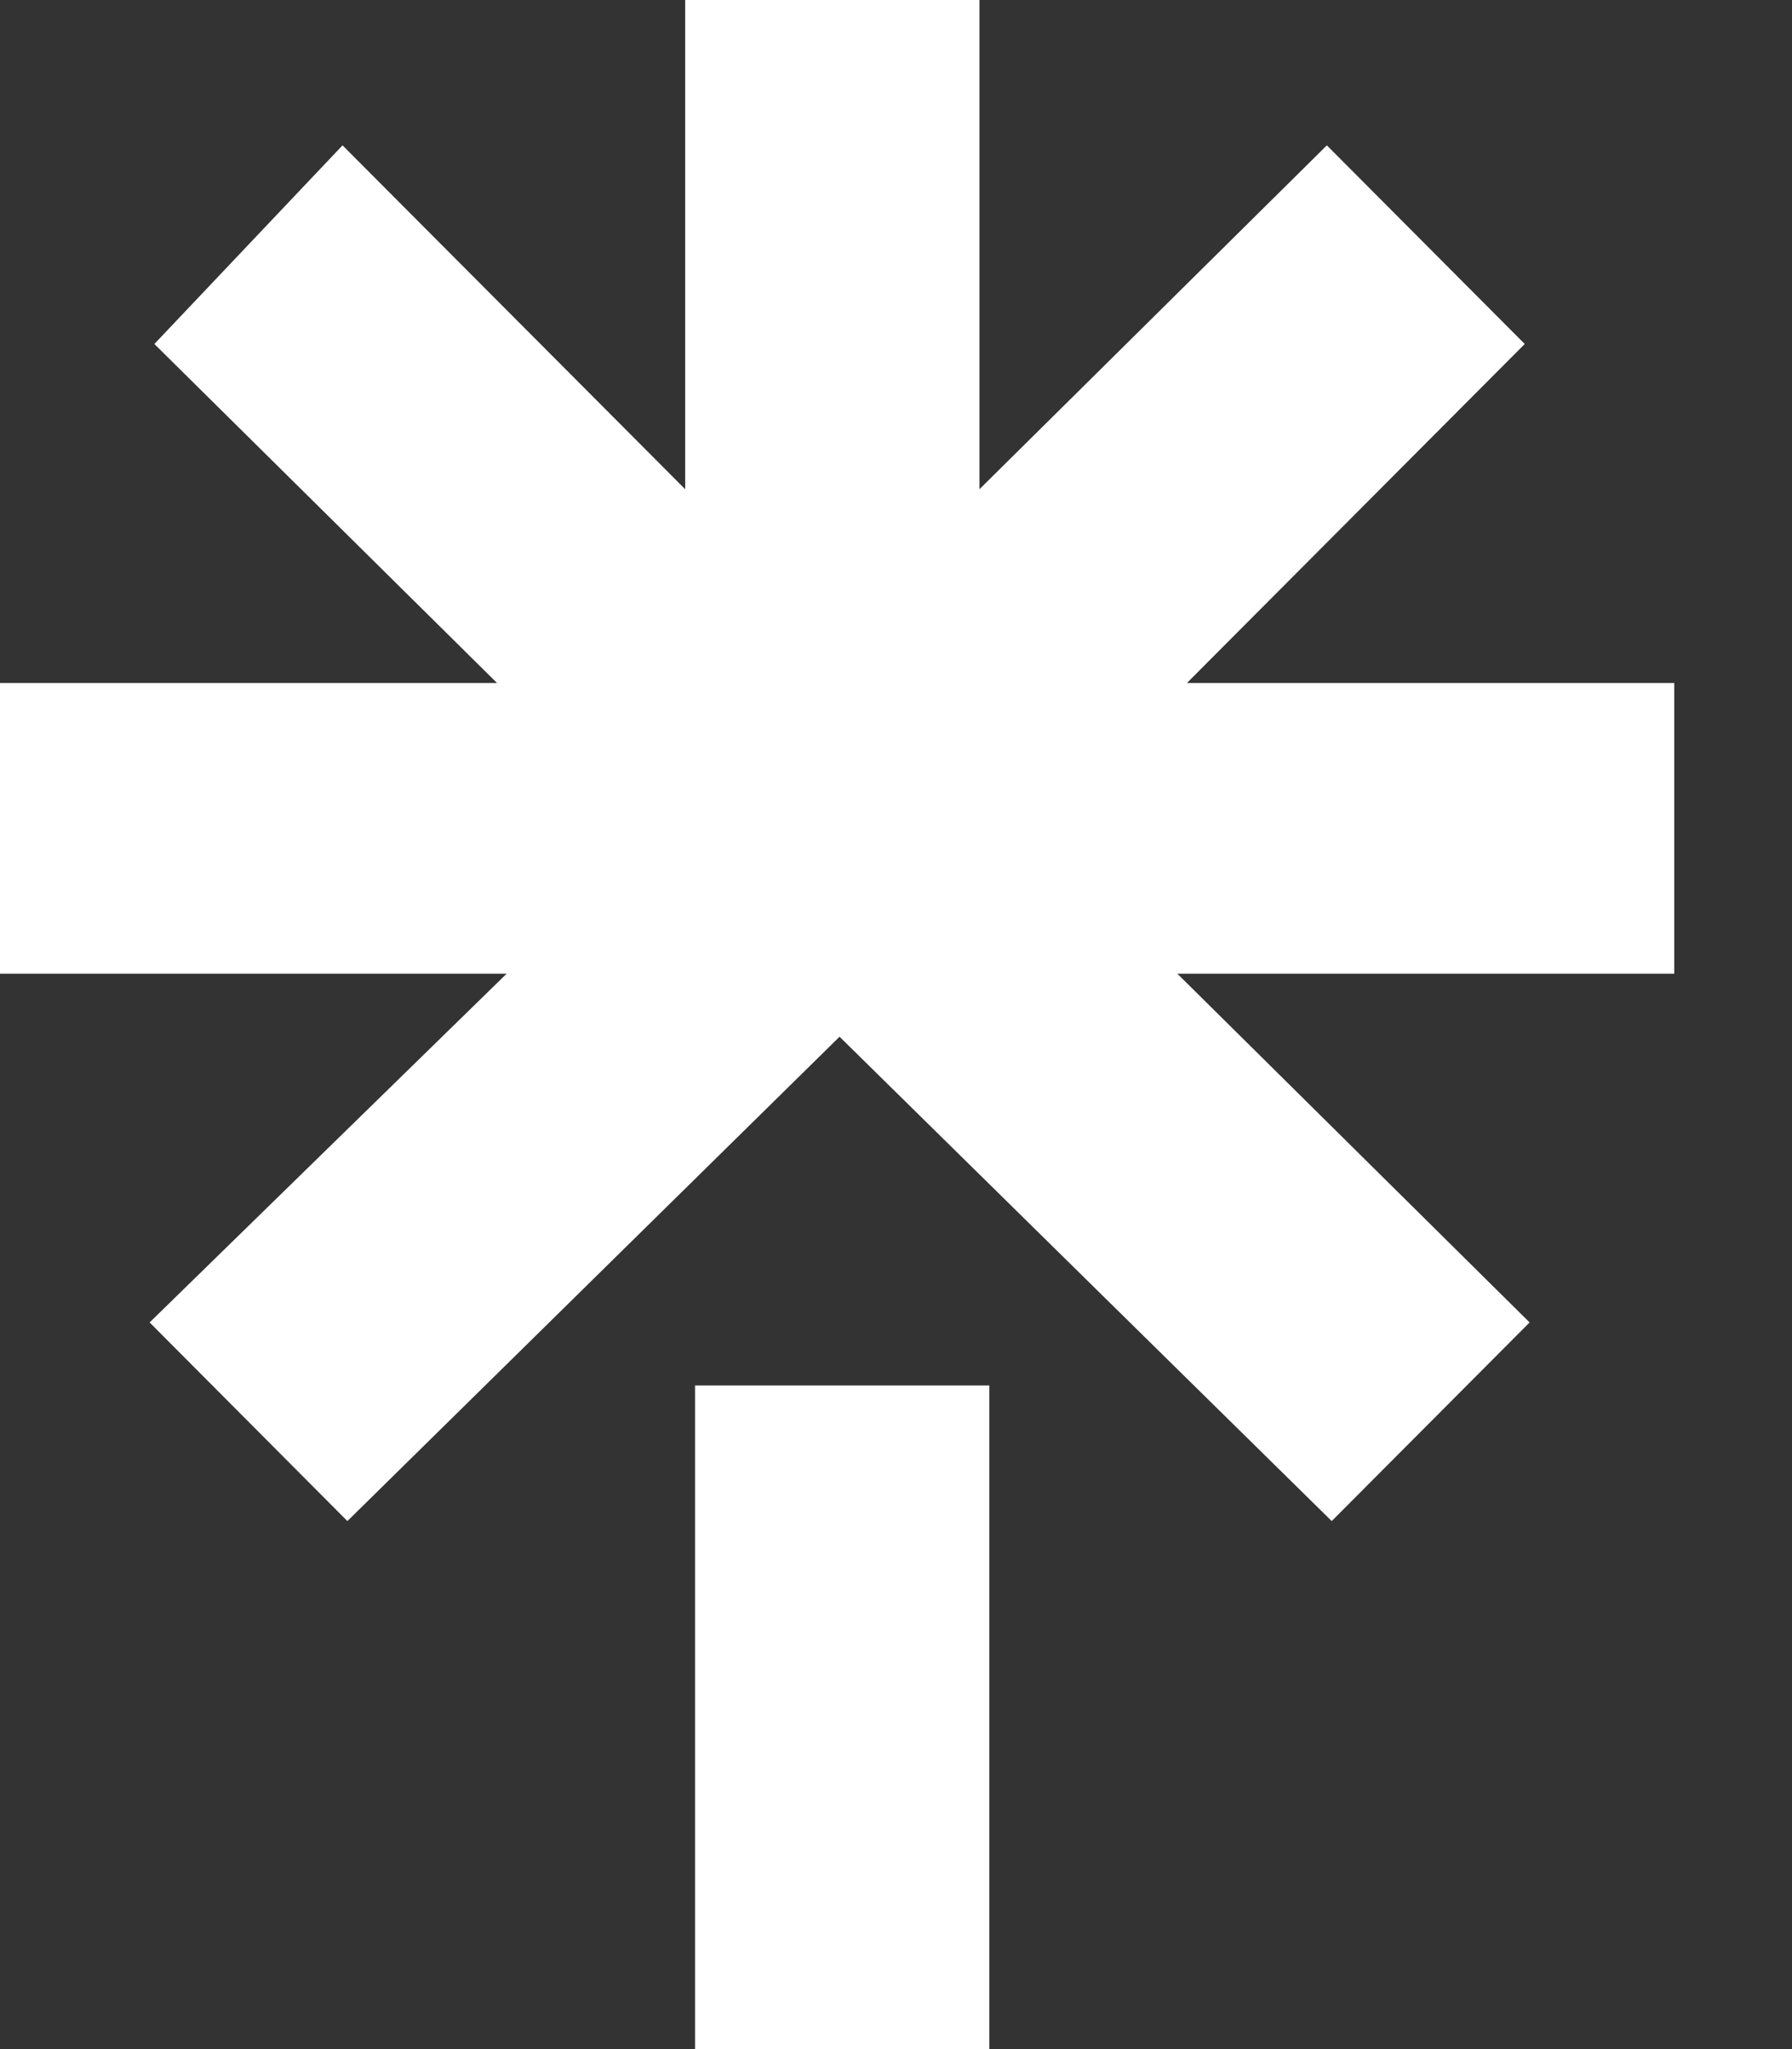
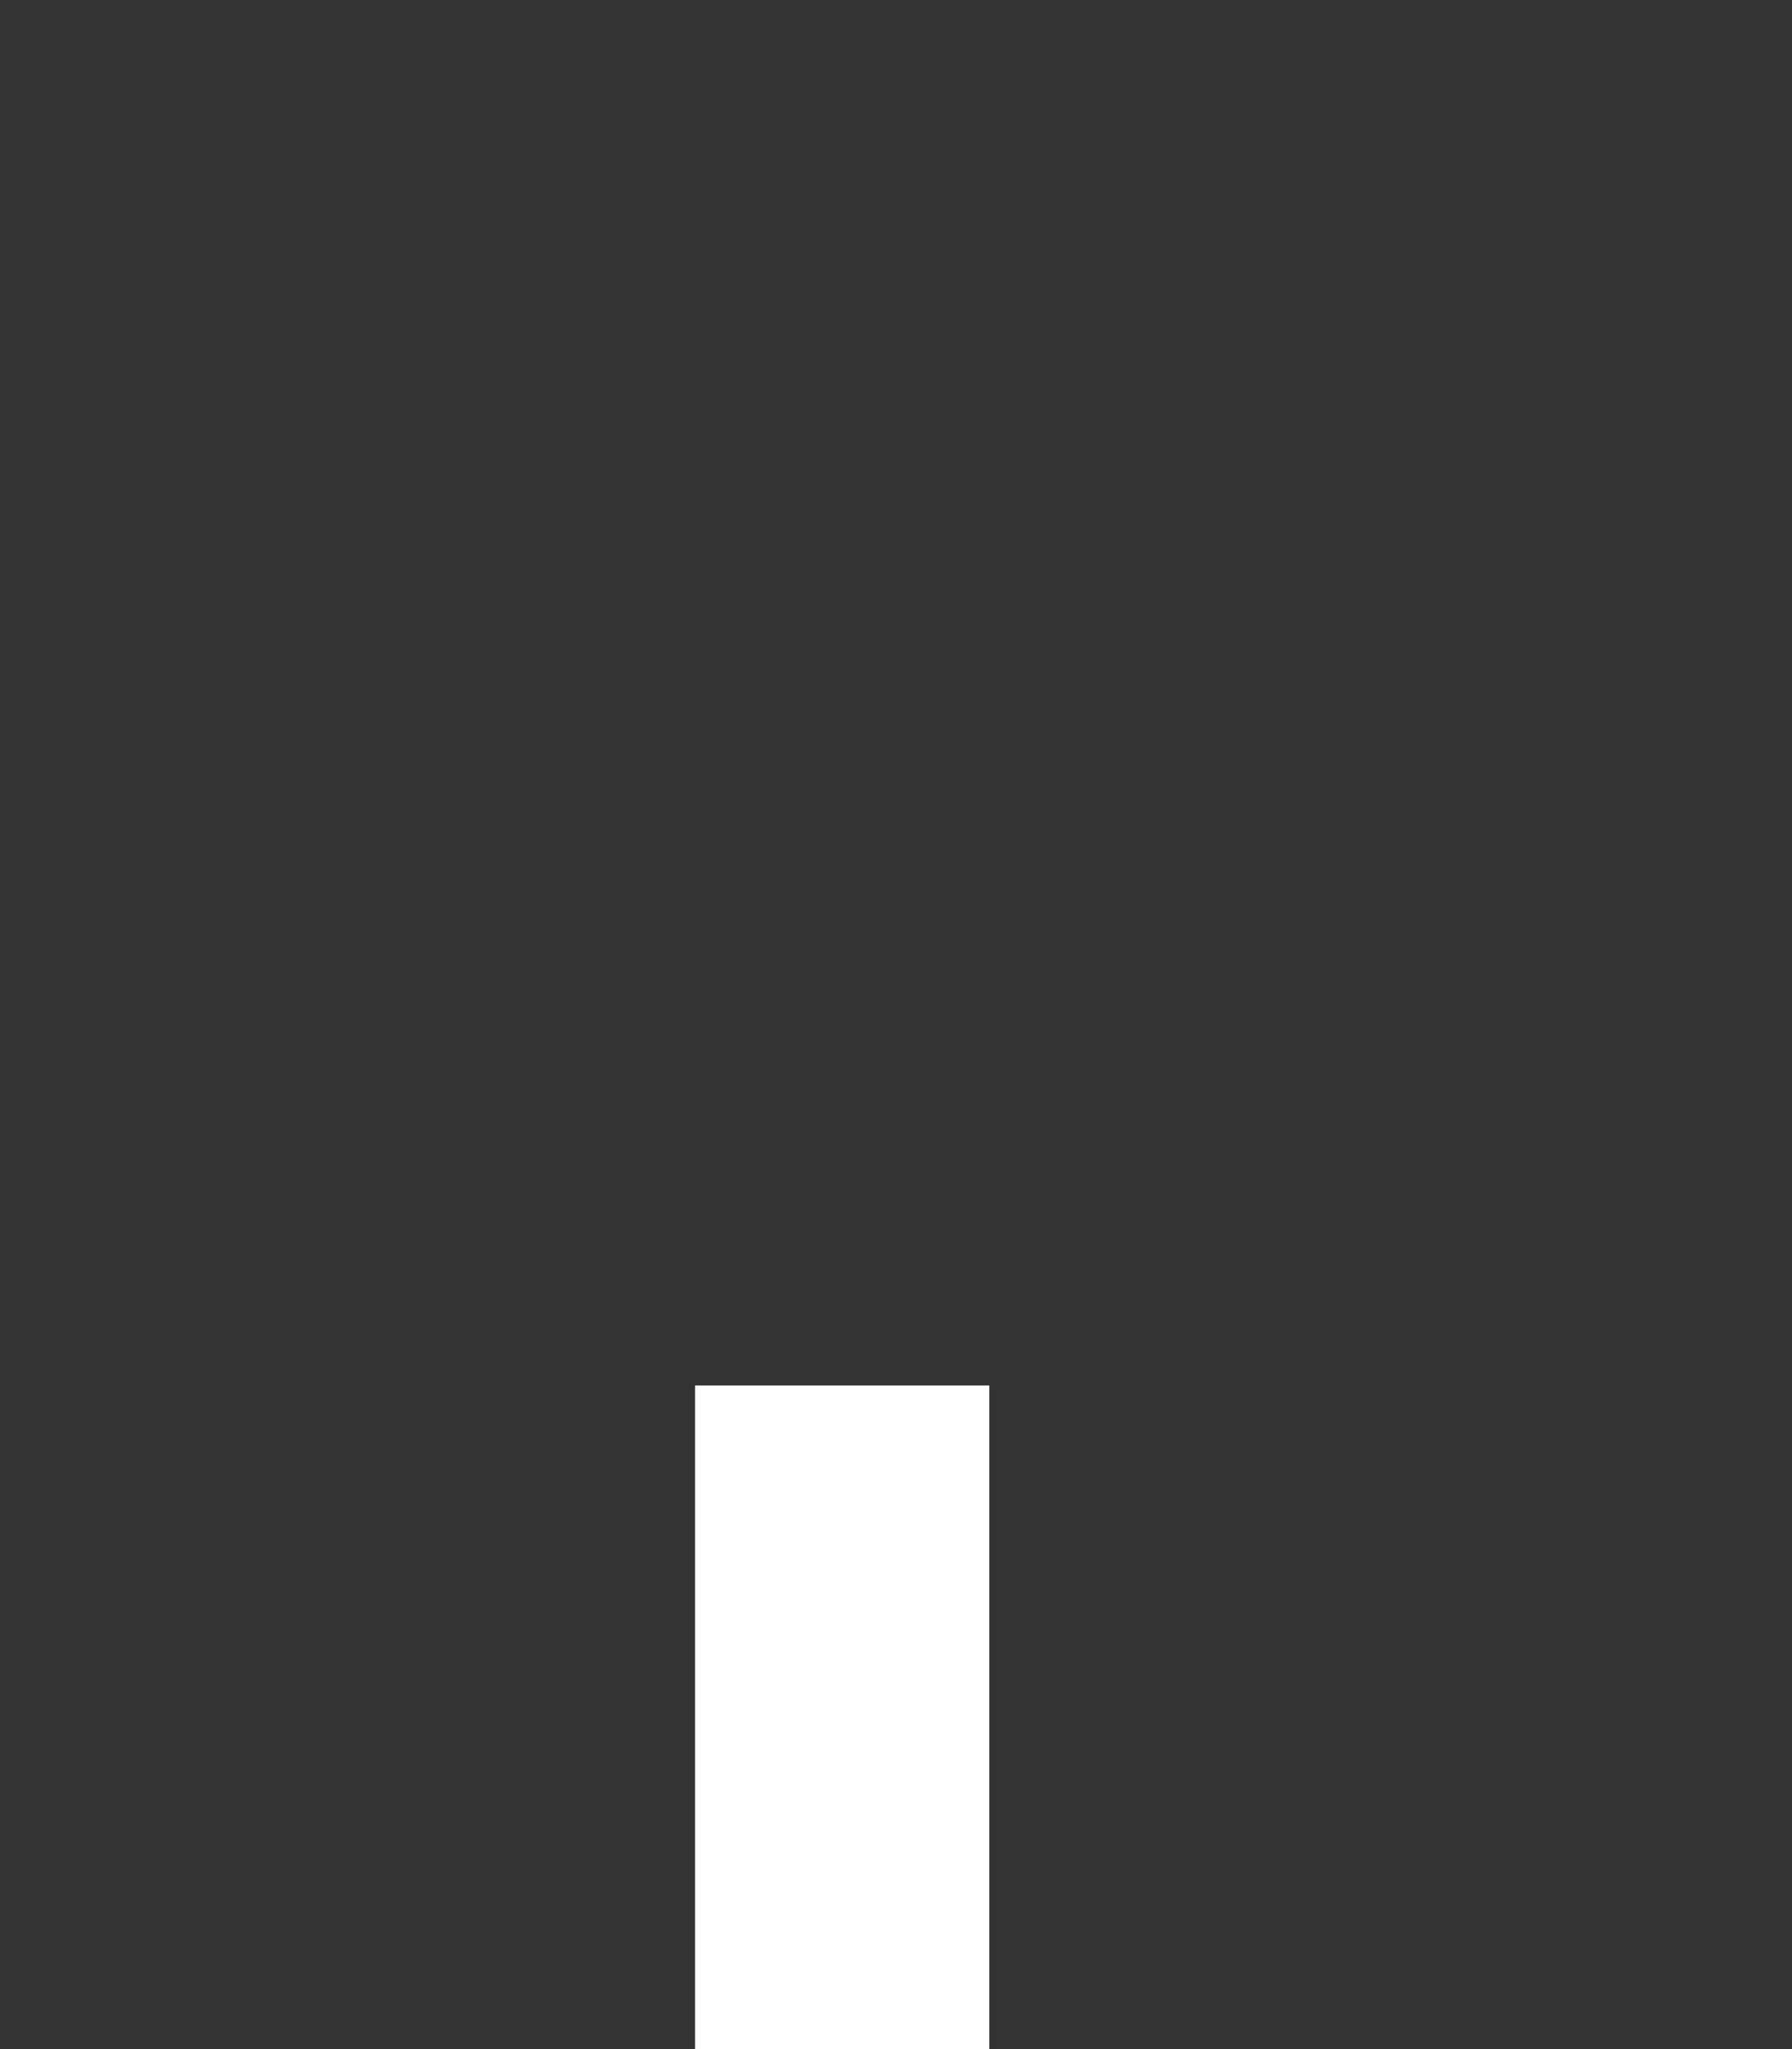
<svg xmlns="http://www.w3.org/2000/svg" width="14" height="16" viewBox="0 0 14 16" fill="none">
  <rect x="0" y="0" width="14" height="16" fill="#333333" stroke="none" />
  <path d="M7.729 10.818H5.43V16H7.729V10.818Z" fill="white" />
-   <path d="M2.676 1.135L1.206 2.686L3.883 5.333H0V7.603H3.958L1.169 10.326L2.714 11.877L6.559 8.095L10.404 11.877L11.95 10.326L9.198 7.603H13.08V5.333H9.273L11.912 2.686L10.366 1.135L7.652 3.82V0H5.353V3.82L2.676 1.135Z" fill="white" />
</svg>